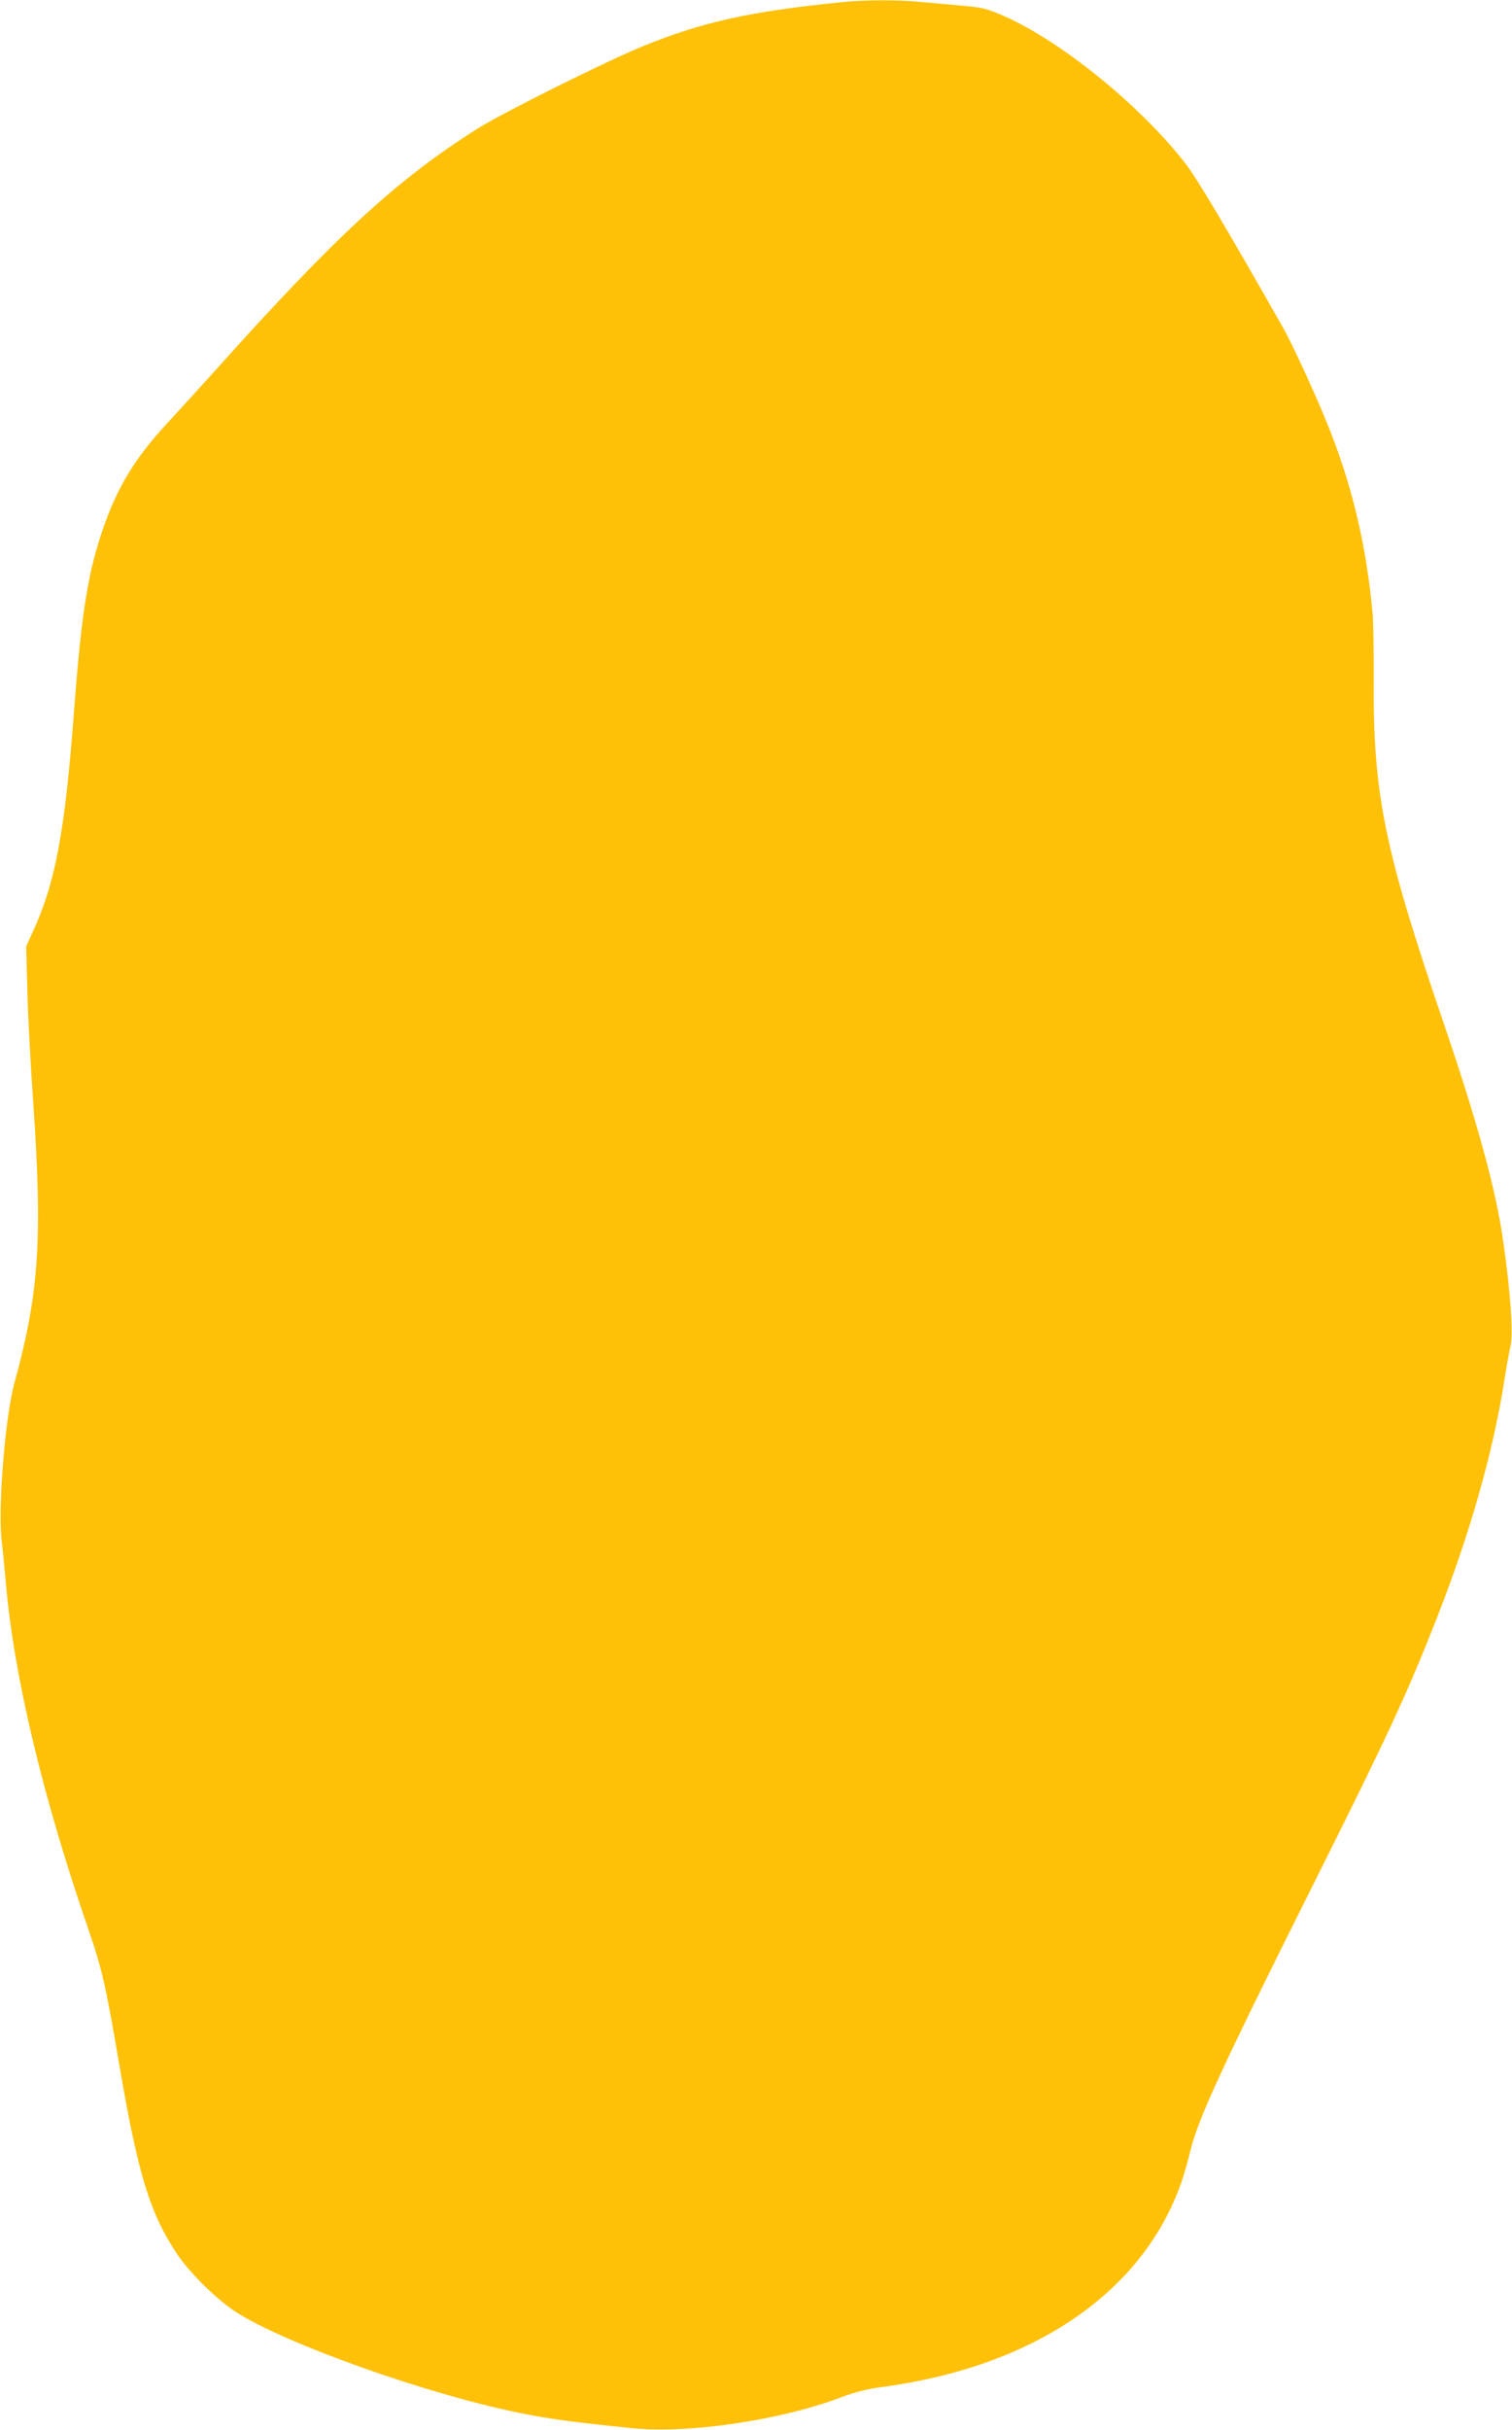
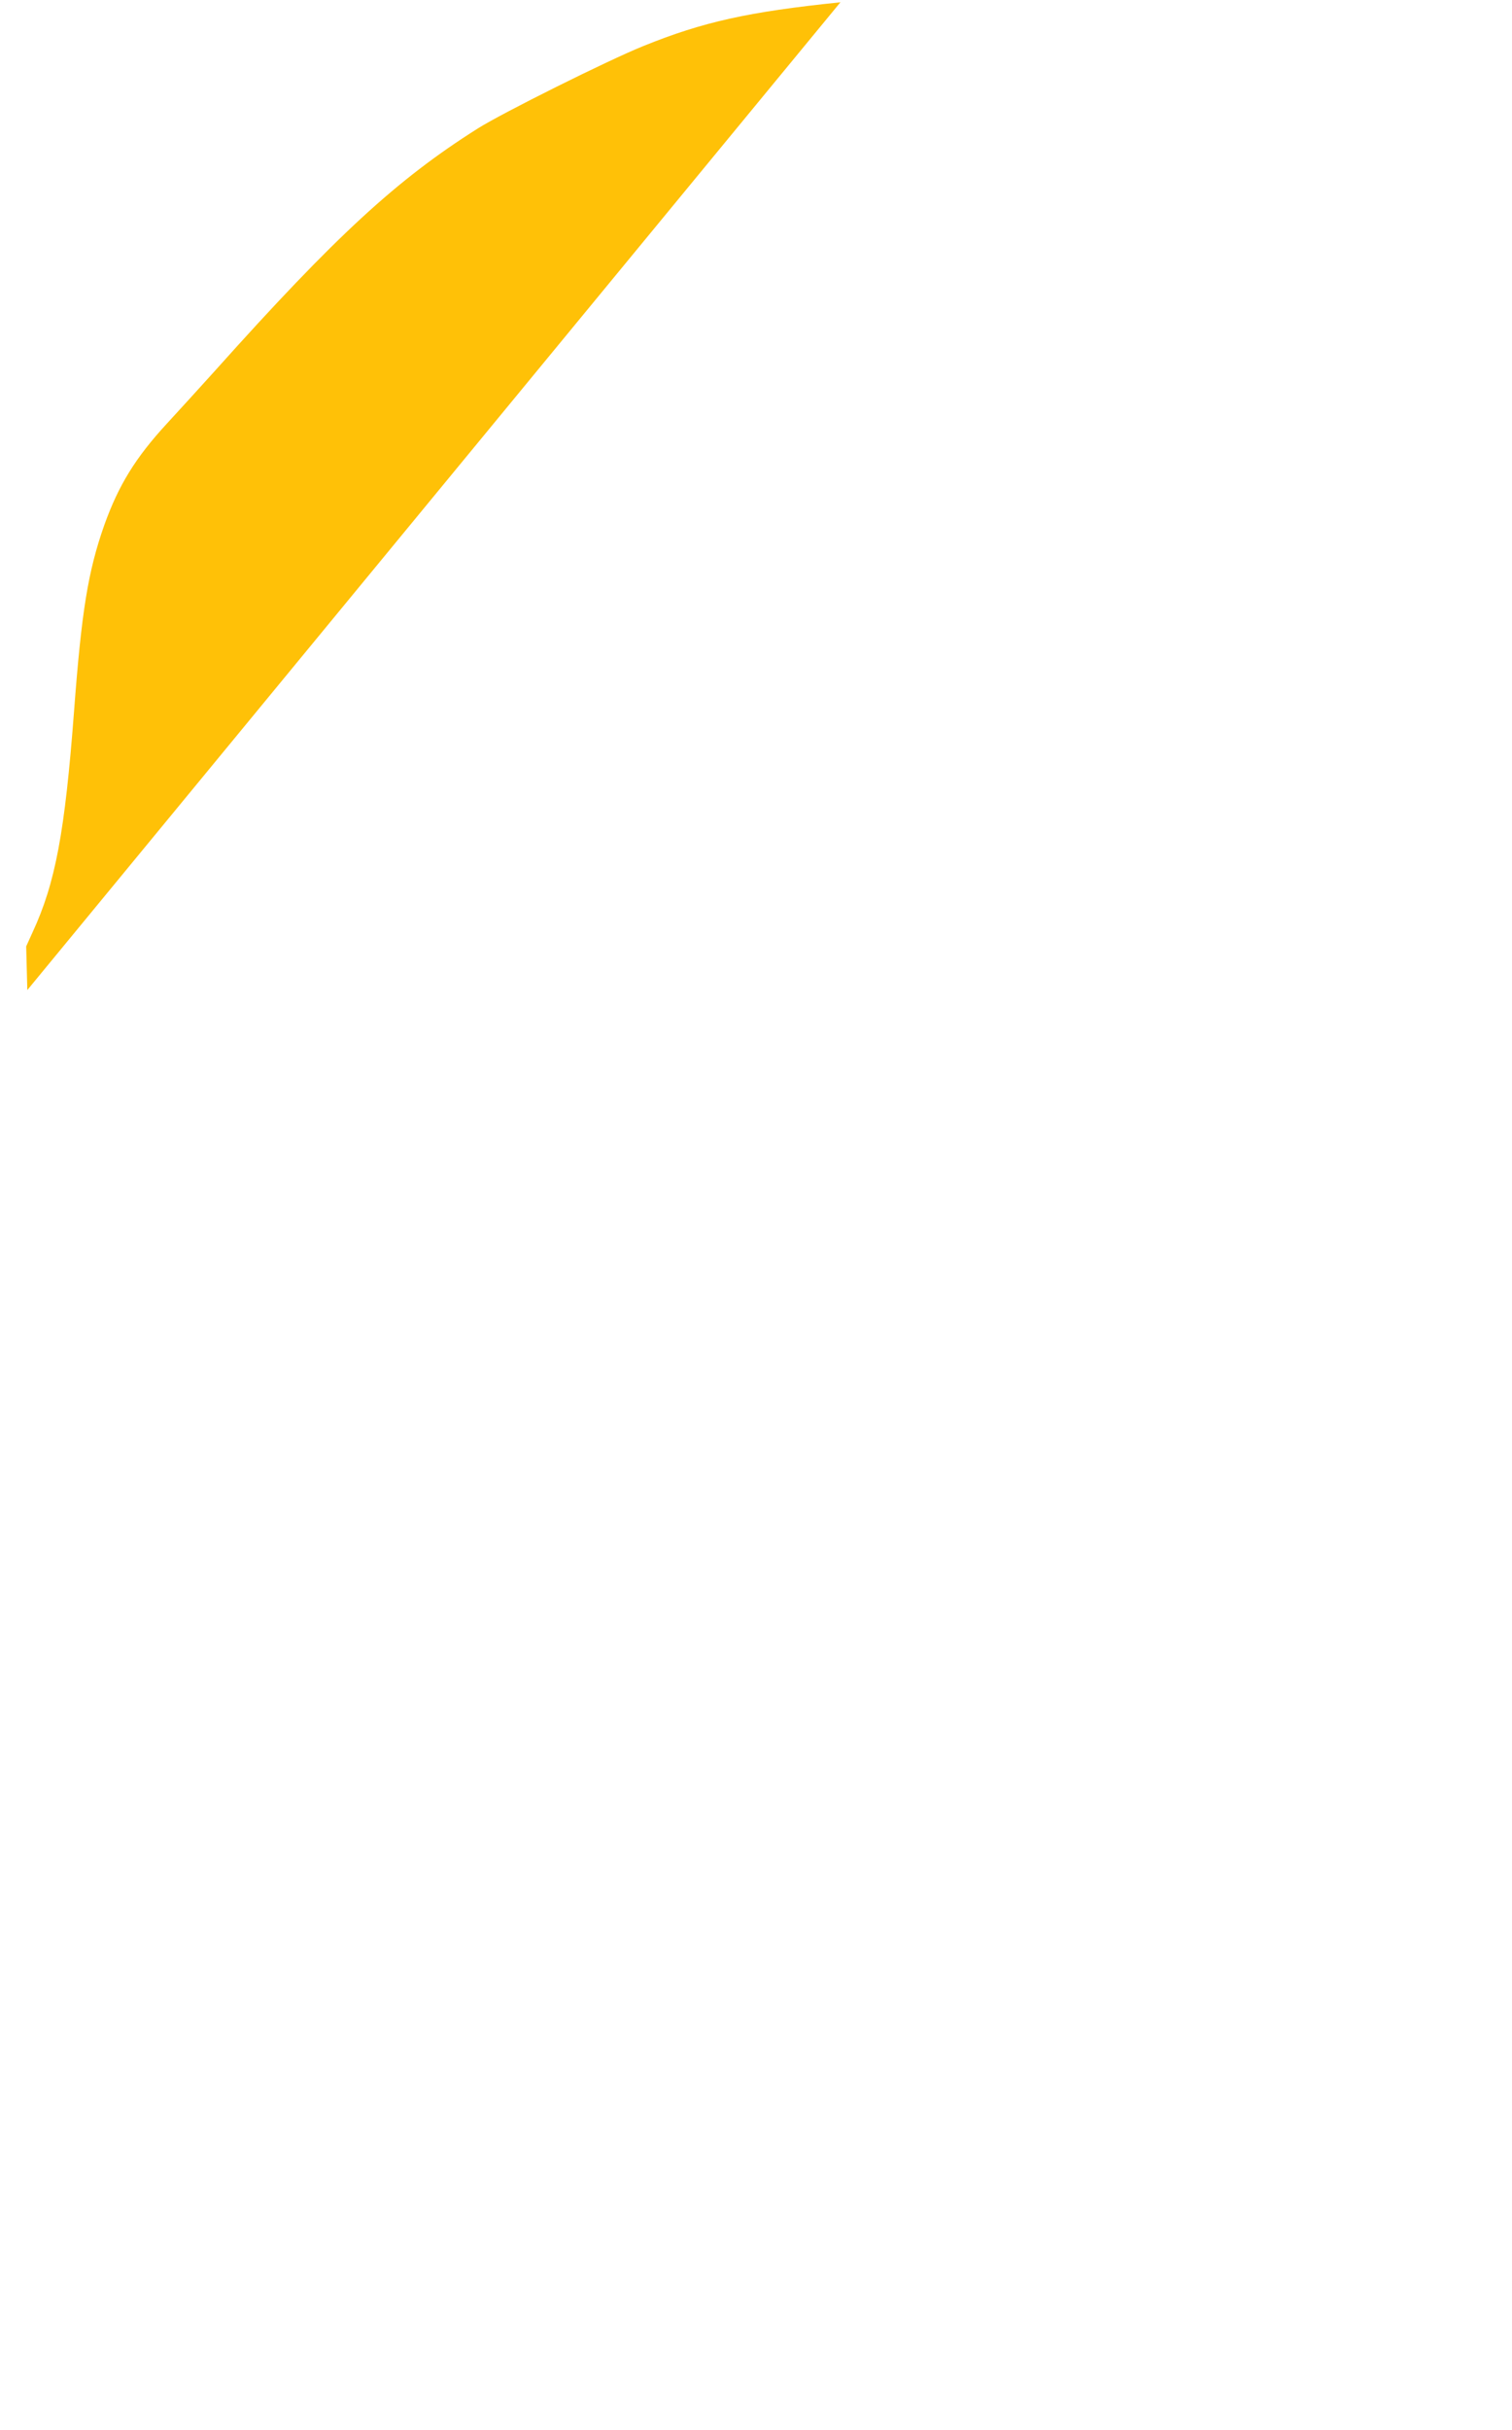
<svg xmlns="http://www.w3.org/2000/svg" version="1.0" width="797pt" height="1280pt" viewBox="0 0 797 1280" preserveAspectRatio="xMidYMid meet">
  <g transform="translate(0,1280) scale(0.1,-0.1)" fill="#ffc107" stroke="none">
-     <path d="M4430 12788 c-485 -50 -724 -103 -1040 -231 -186 -75 -742 -352 -872 -434 -426 -269 -748 -565 -1383 -1274 -77 -85 -192 -212 -256 -281 -165 -179 -254 -324 -329 -533 -86 -244 -120 -453 -160 -985 -48 -633 -98 -901 -218 -1160 l-34 -75 6 -230 c3 -126 17 -392 31 -590 50 -725 31 -1006 -99 -1480 -48 -174 -87 -648 -68 -825 7 -58 17 -161 23 -230 43 -491 193 -1121 434 -1820 74 -215 93 -301 165 -723 99 -576 160 -774 304 -991 65 -97 208 -238 306 -302 259 -168 1007 -434 1495 -533 162 -33 273 -48 595 -81 297 -31 791 42 1110 165 65 24 130 41 205 51 803 106 1379 498 1582 1078 13 37 35 115 49 172 40 165 172 450 654 1413 384 767 488 991 645 1391 174 444 295 870 355 1250 11 74 26 154 32 178 16 62 0 286 -38 552 -40 278 -133 618 -314 1150 -313 917 -372 1205 -369 1799 1 157 -2 320 -6 361 -34 370 -113 695 -248 1021 -69 167 -179 404 -221 478 -300 528 -453 785 -513 864 -237 308 -664 655 -971 787 -79 34 -107 41 -209 50 -65 6 -165 15 -223 20 -123 12 -299 11 -420 -2z" />
+     <path d="M4430 12788 c-485 -50 -724 -103 -1040 -231 -186 -75 -742 -352 -872 -434 -426 -269 -748 -565 -1383 -1274 -77 -85 -192 -212 -256 -281 -165 -179 -254 -324 -329 -533 -86 -244 -120 -453 -160 -985 -48 -633 -98 -901 -218 -1160 l-34 -75 6 -230 z" />
  </g>
</svg>